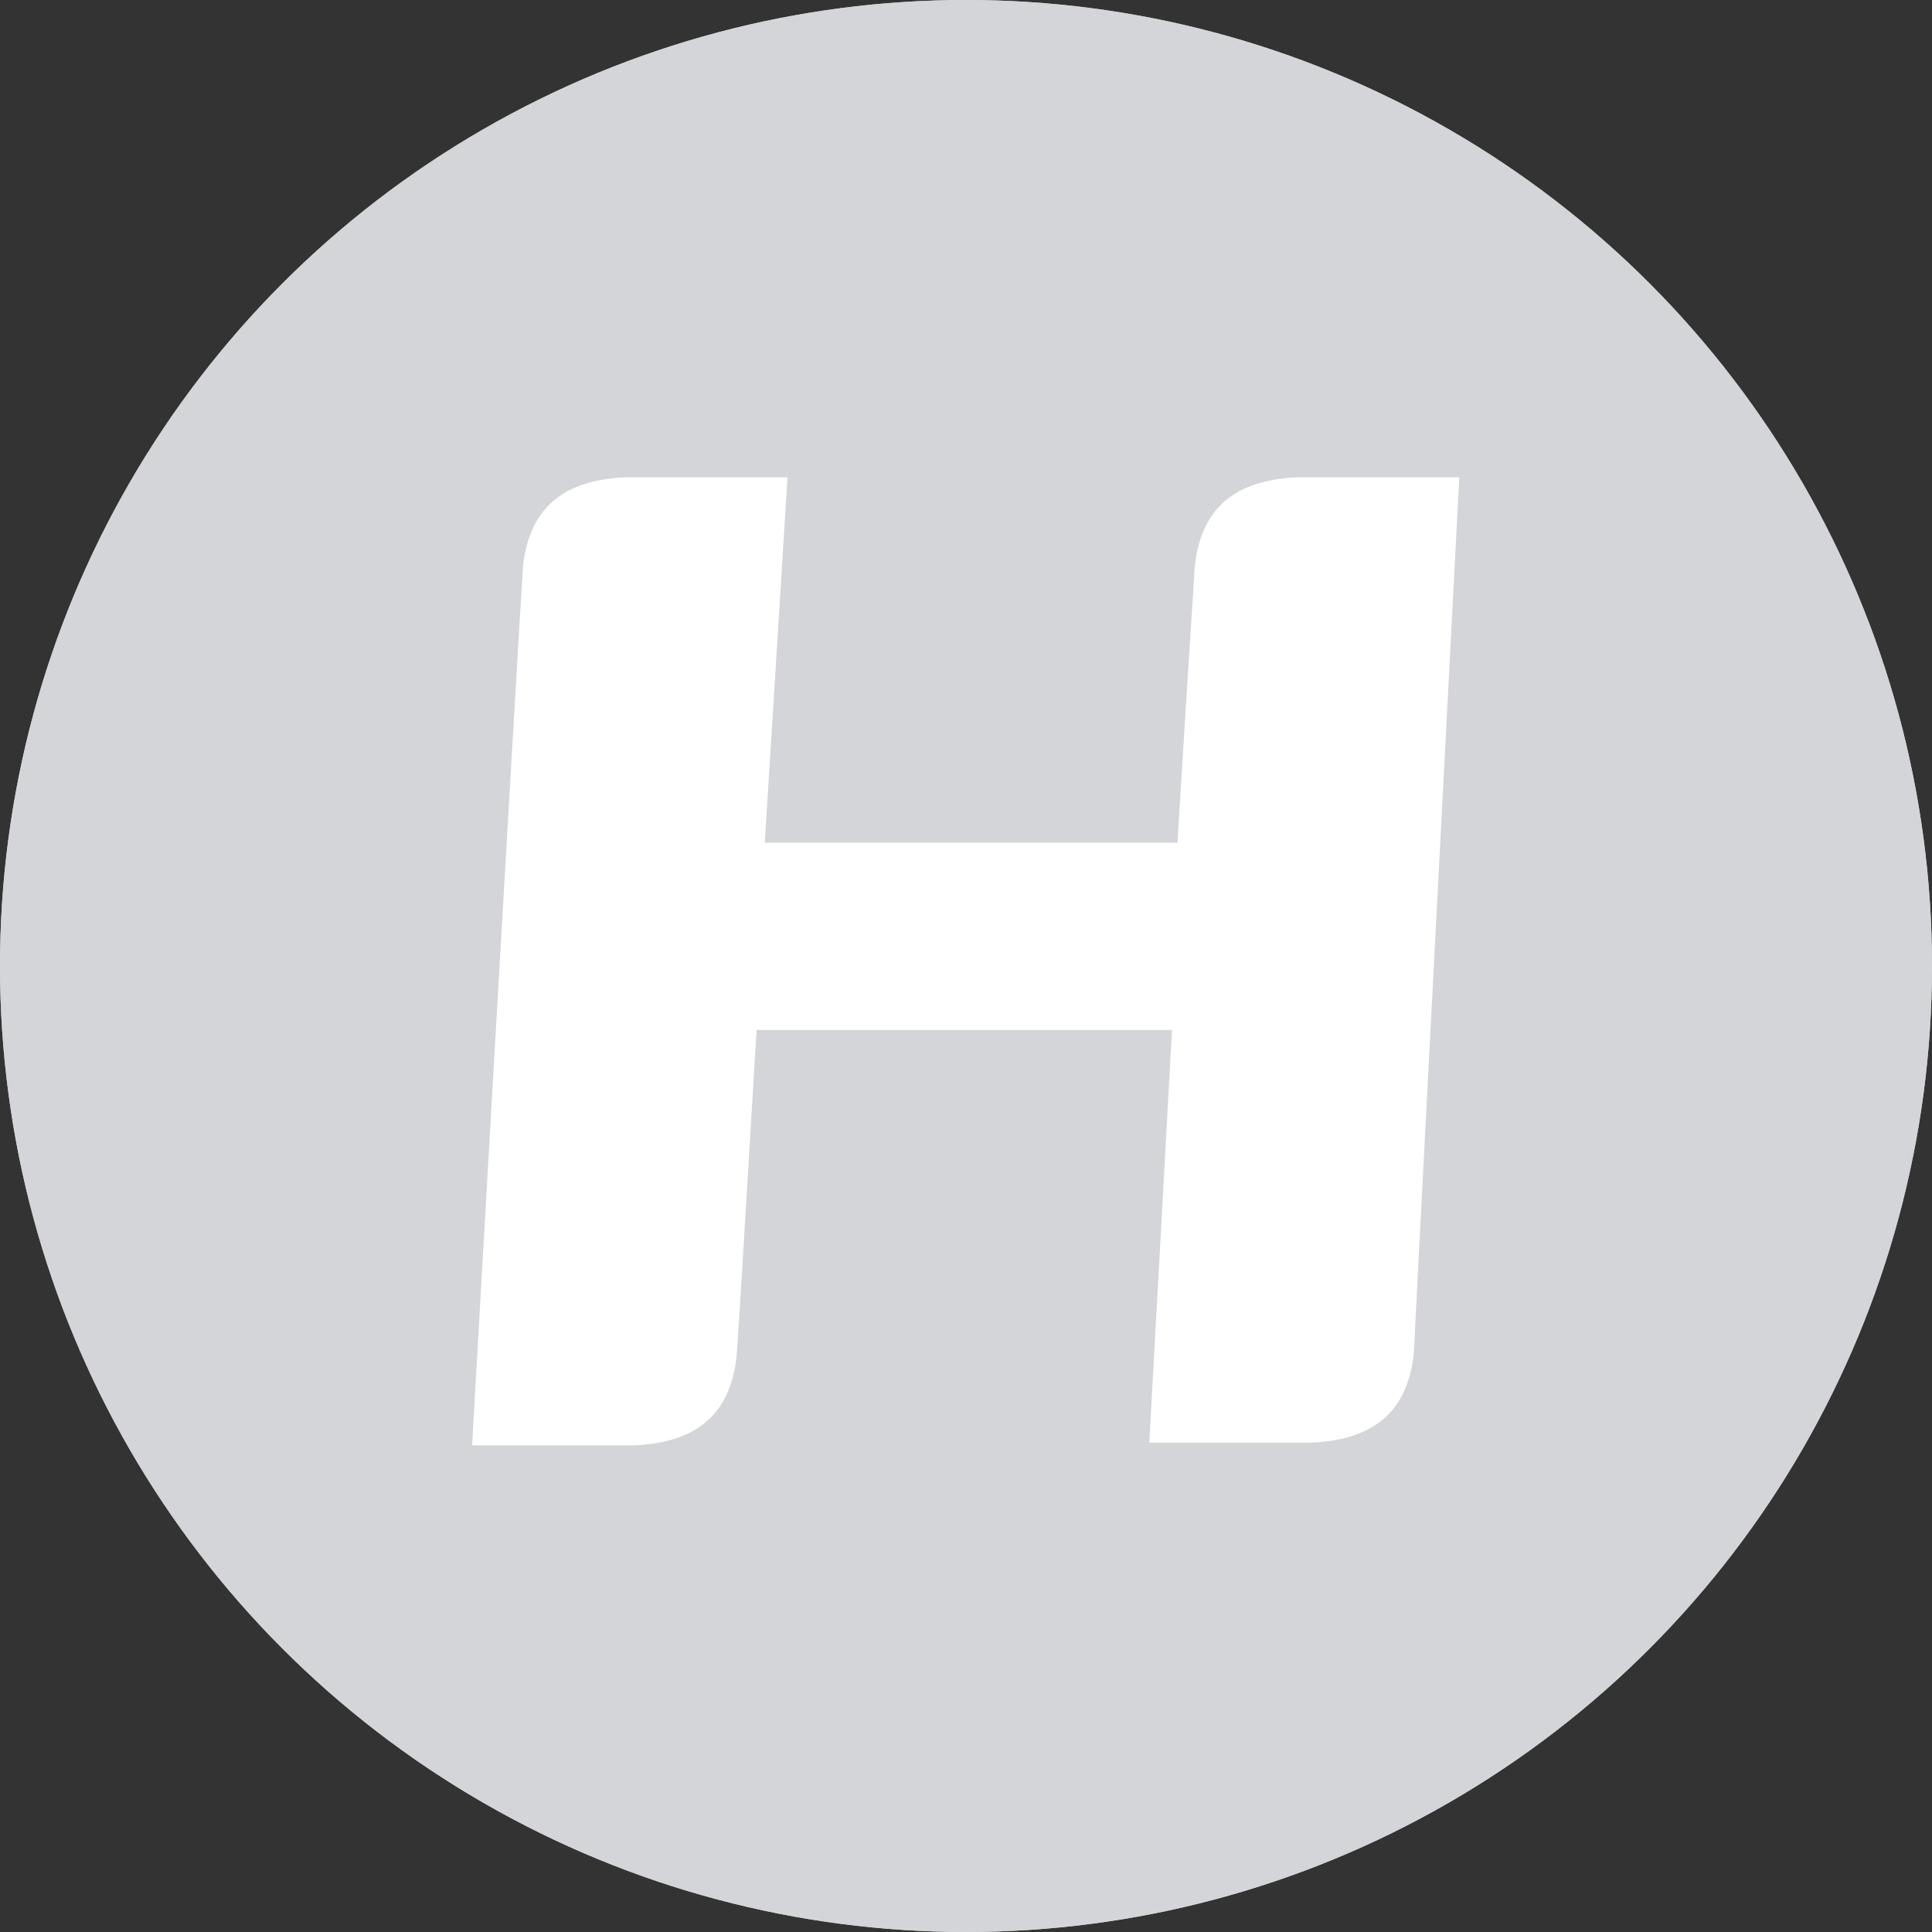
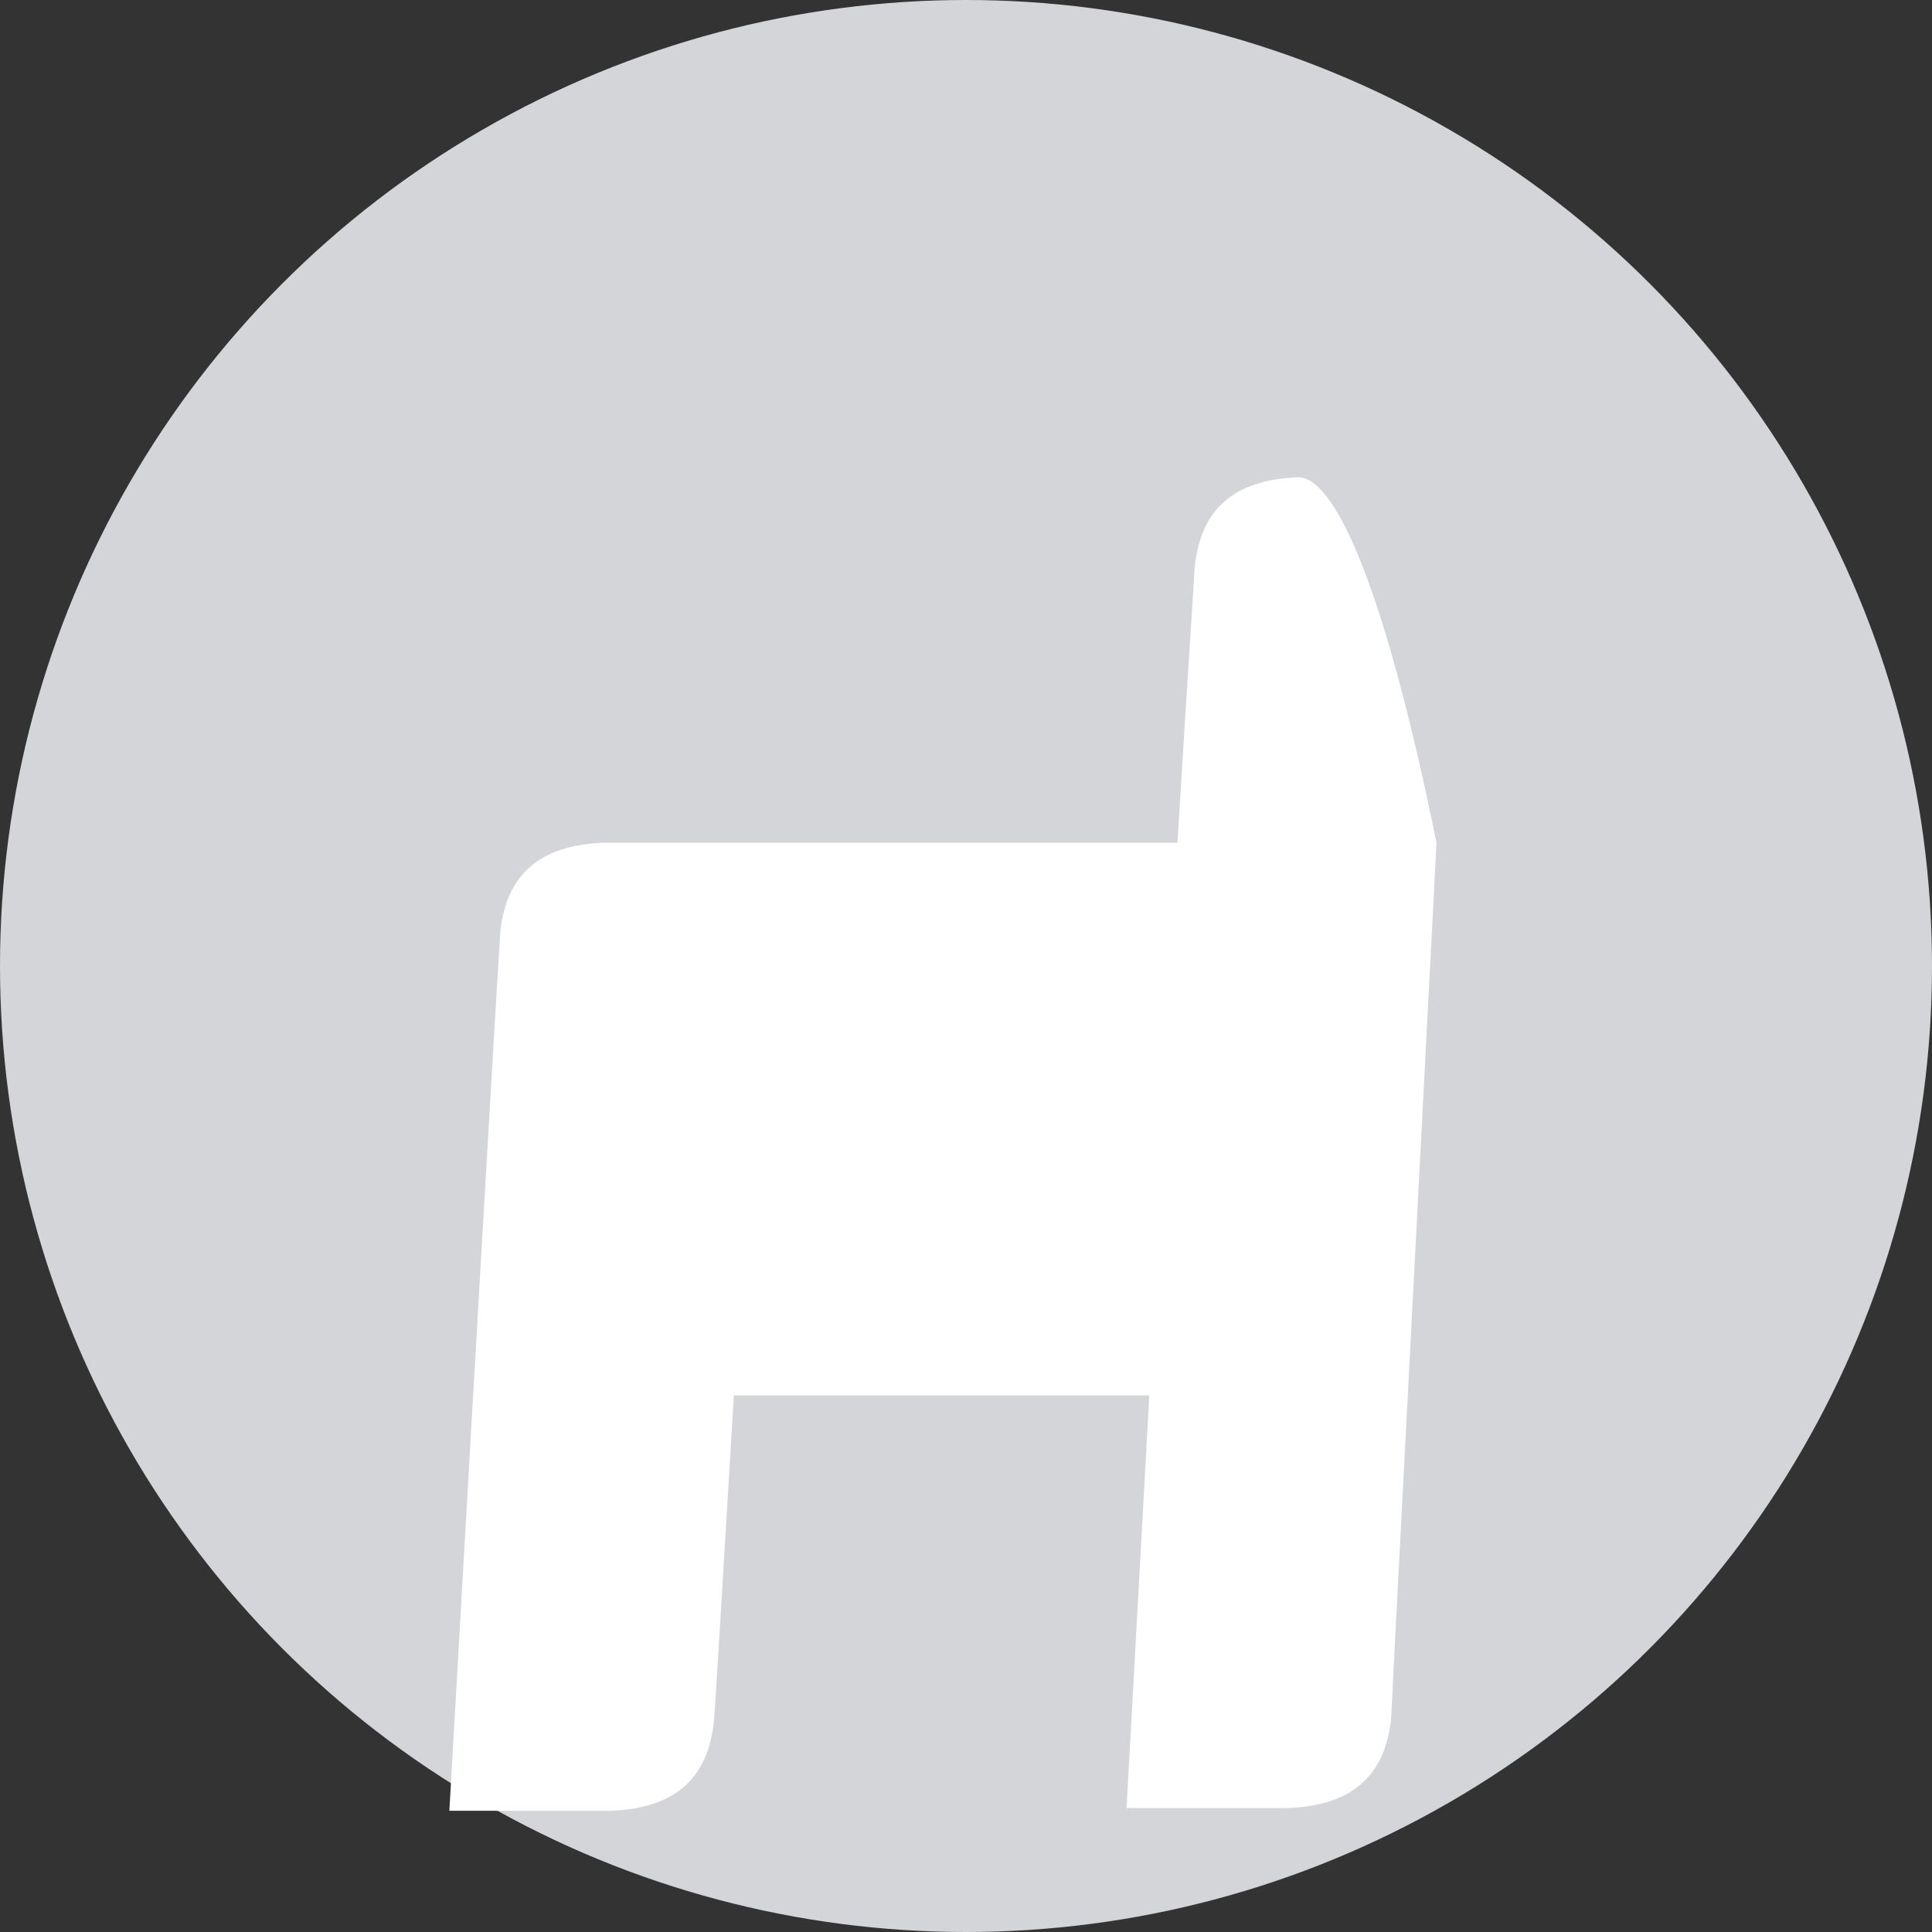
<svg xmlns="http://www.w3.org/2000/svg" viewBox="0 0 64 64">
  <rect x="0" y="0" width="64" height="64" fill="#333333" stroke="none" />
  <defs />
  <g fill="none" fill-rule="evenodd" transform="matrix(0.32, 0, 0, 0.32, 0, 0)" style="">
    <g>
      <linearGradient id="SVGID_1_" gradientUnits="userSpaceOnUse" x1="0" y1="100" x2="200" y2="100">
        <stop offset="0" style="stop-color:#d3d5d8" />
        <stop offset="1" style="stop-color:#d3d5d8" />
      </linearGradient>
      <circle cx="100" cy="100" r="100" style="fill: rgb(211, 213, 216);" />
      <linearGradient id="SVGID_2_" gradientUnits="userSpaceOnUse" x1="100" y1="200" x2="100" y2="0">
        <stop offset="0" style="stop-color:#d3d5d8" />
        <stop offset="1" style="stop-color:#dee0e3" />
      </linearGradient>
-       <circle cx="100" cy="100" r="100" style="fill: rgb(211, 213, 216);" />
    </g>
    <g style="" transform="matrix(0.941, 0, 0, 0.941, 5.866, 5.84)">
-       <path fill="#FFFFFF" d="M136.5,46.3c-6.9,0.3-10.6,3.4-11.3,9.8c-0.1,2-0.8,12.2-1.9,30.4H77.9l2.5-40.2c-10.7,0-16.7,0-17.8,0    c-6.9,0.3-10.6,3.4-11.3,9.8c-0.4,6.4-2.3,38.7-5.6,96.7c10.7,0,16.7,0,17.8,0c6.9-0.3,10.6-3.4,11.3-9.8    c0.2-2.4,0.9-14.4,2.2-35.9h45.7l-2.5,45.4c10.7,0,16.7,0,17.8,0c6.9-0.3,10.6-3.4,11.3-9.8c0.3-6.4,2-38.5,5-96.4    C143.6,46.3,137.7,46.3,136.5,46.3z" />
+       <path fill="#FFFFFF" d="M136.5,46.3c-6.9,0.3-10.6,3.4-11.3,9.8c-0.1,2-0.8,12.2-1.9,30.4H77.9c-10.7,0-16.7,0-17.8,0    c-6.9,0.3-10.6,3.4-11.3,9.8c-0.4,6.4-2.3,38.7-5.6,96.7c10.7,0,16.7,0,17.8,0c6.9-0.3,10.6-3.4,11.3-9.8    c0.2-2.4,0.9-14.4,2.2-35.9h45.7l-2.5,45.4c10.7,0,16.7,0,17.8,0c6.9-0.3,10.6-3.4,11.3-9.8c0.3-6.4,2-38.5,5-96.4    C143.6,46.3,137.7,46.3,136.5,46.3z" />
    </g>
  </g>
</svg>